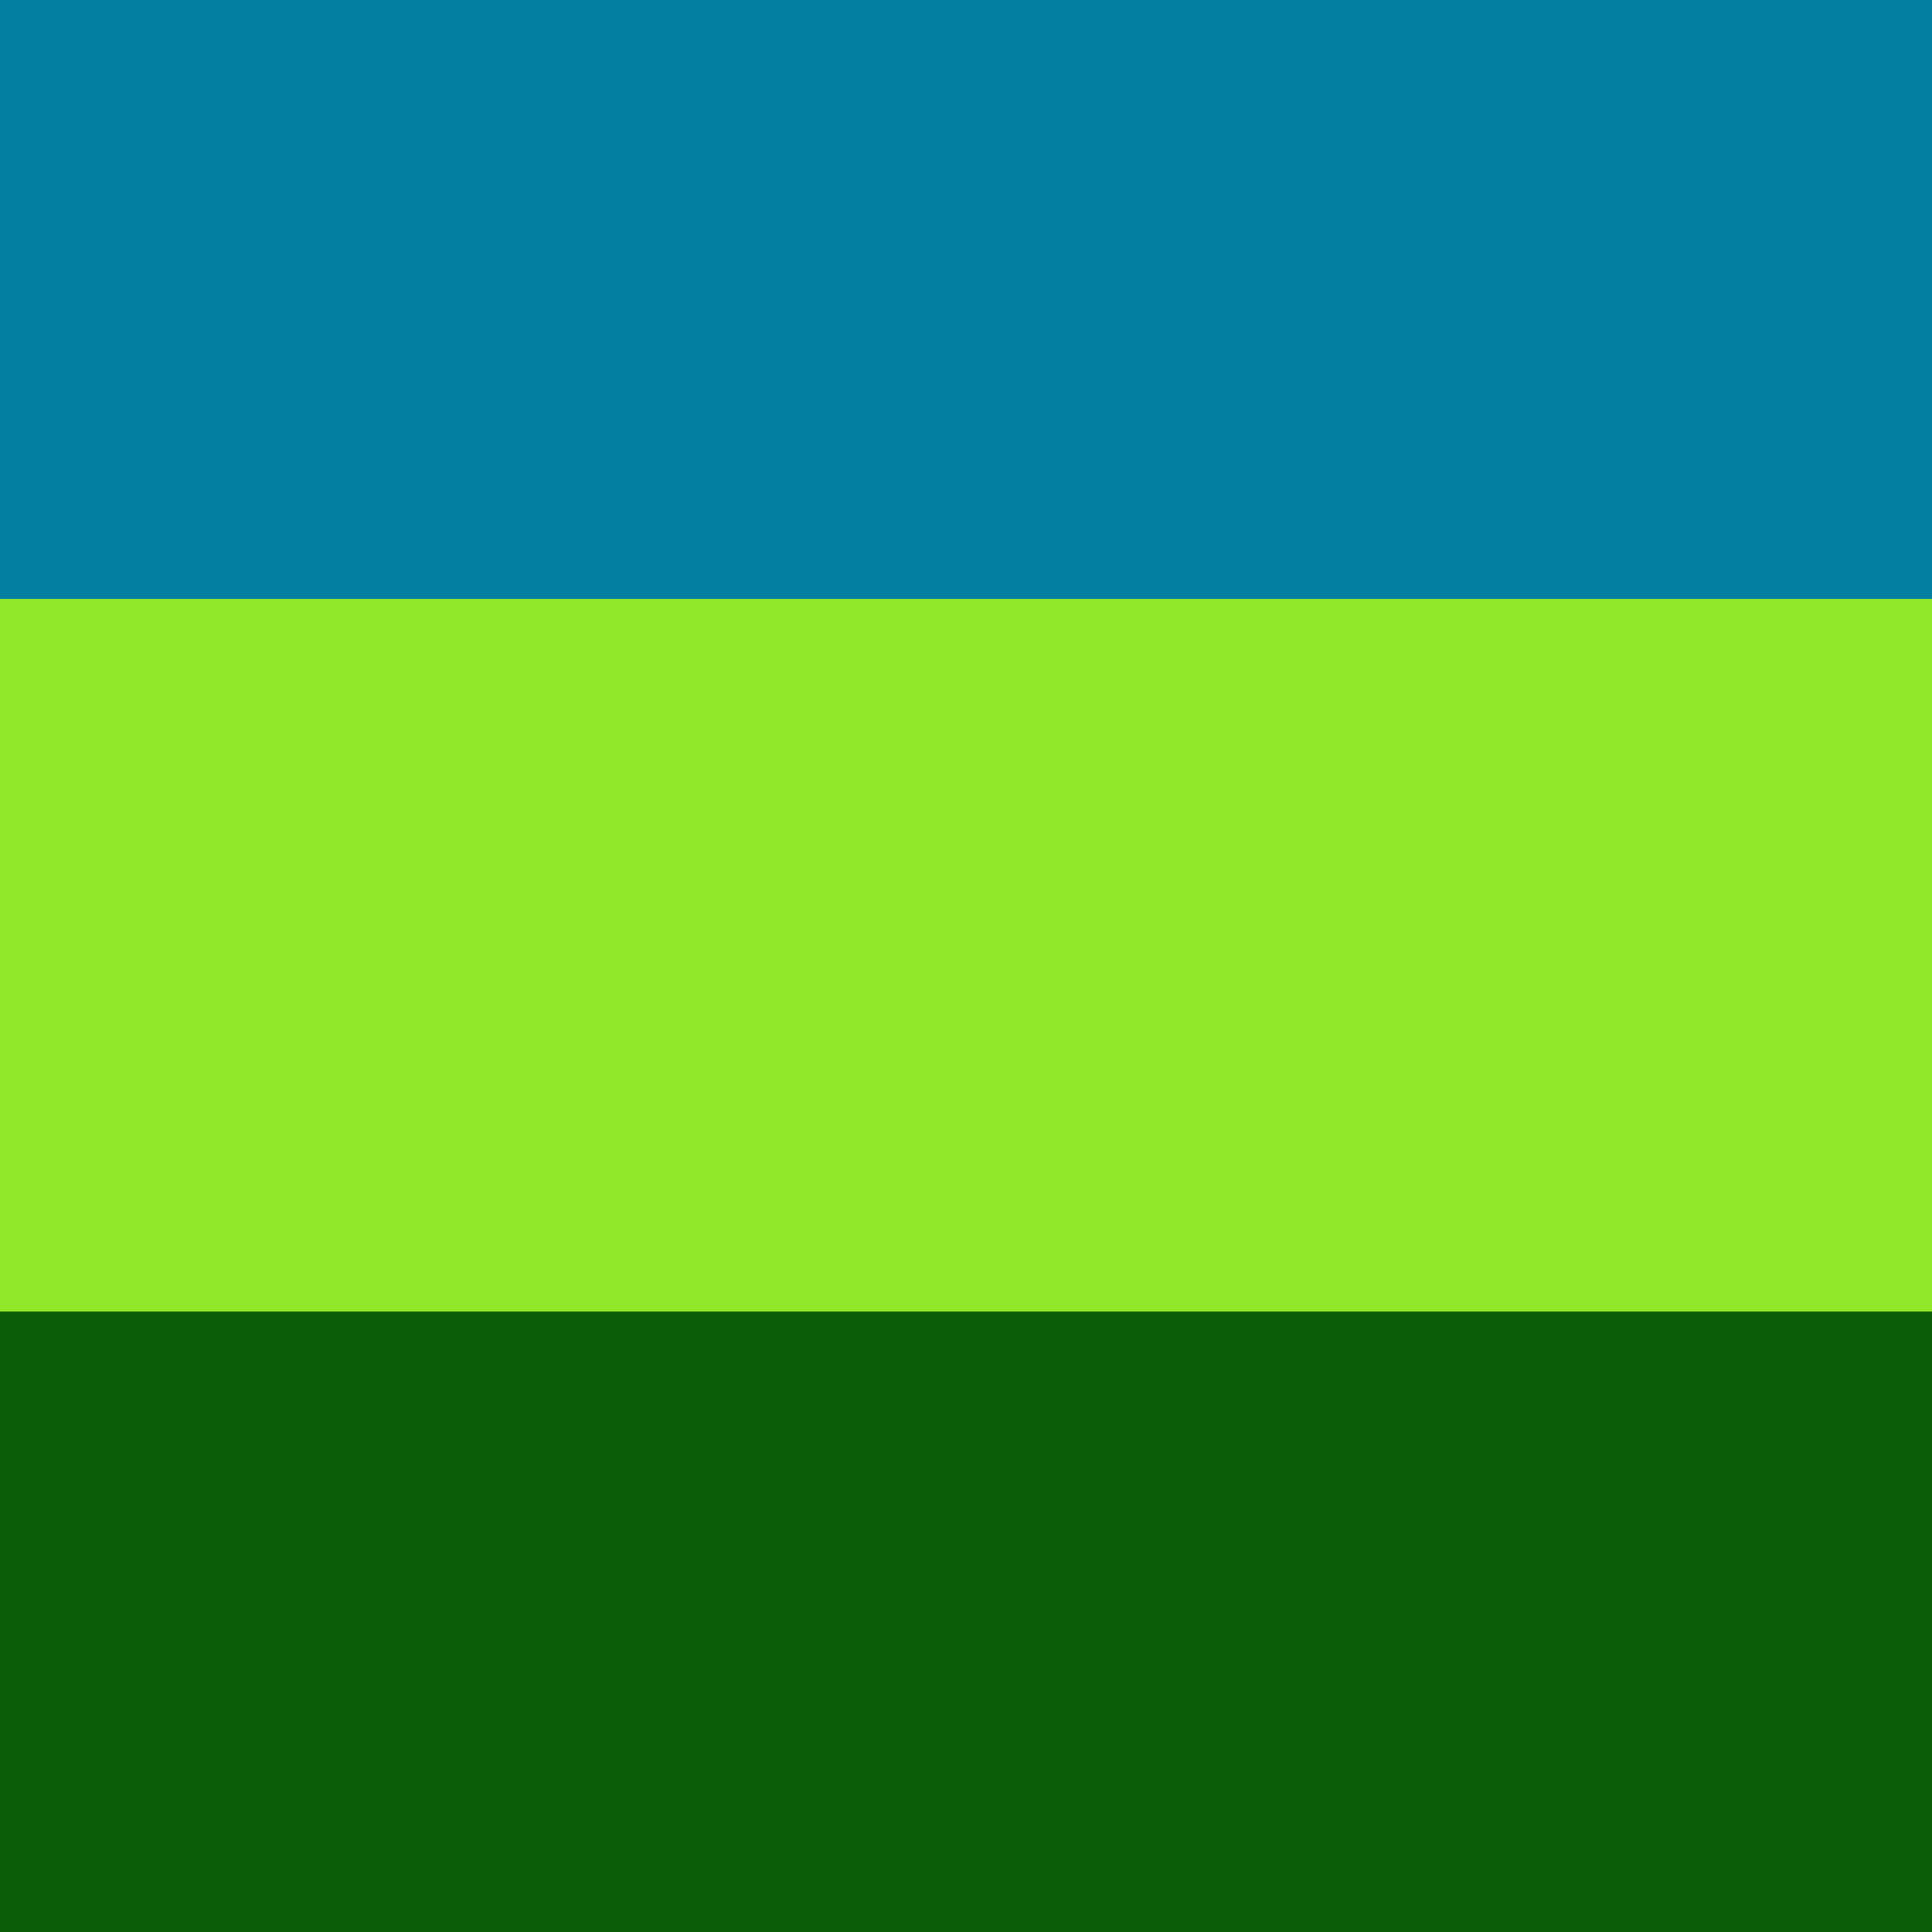
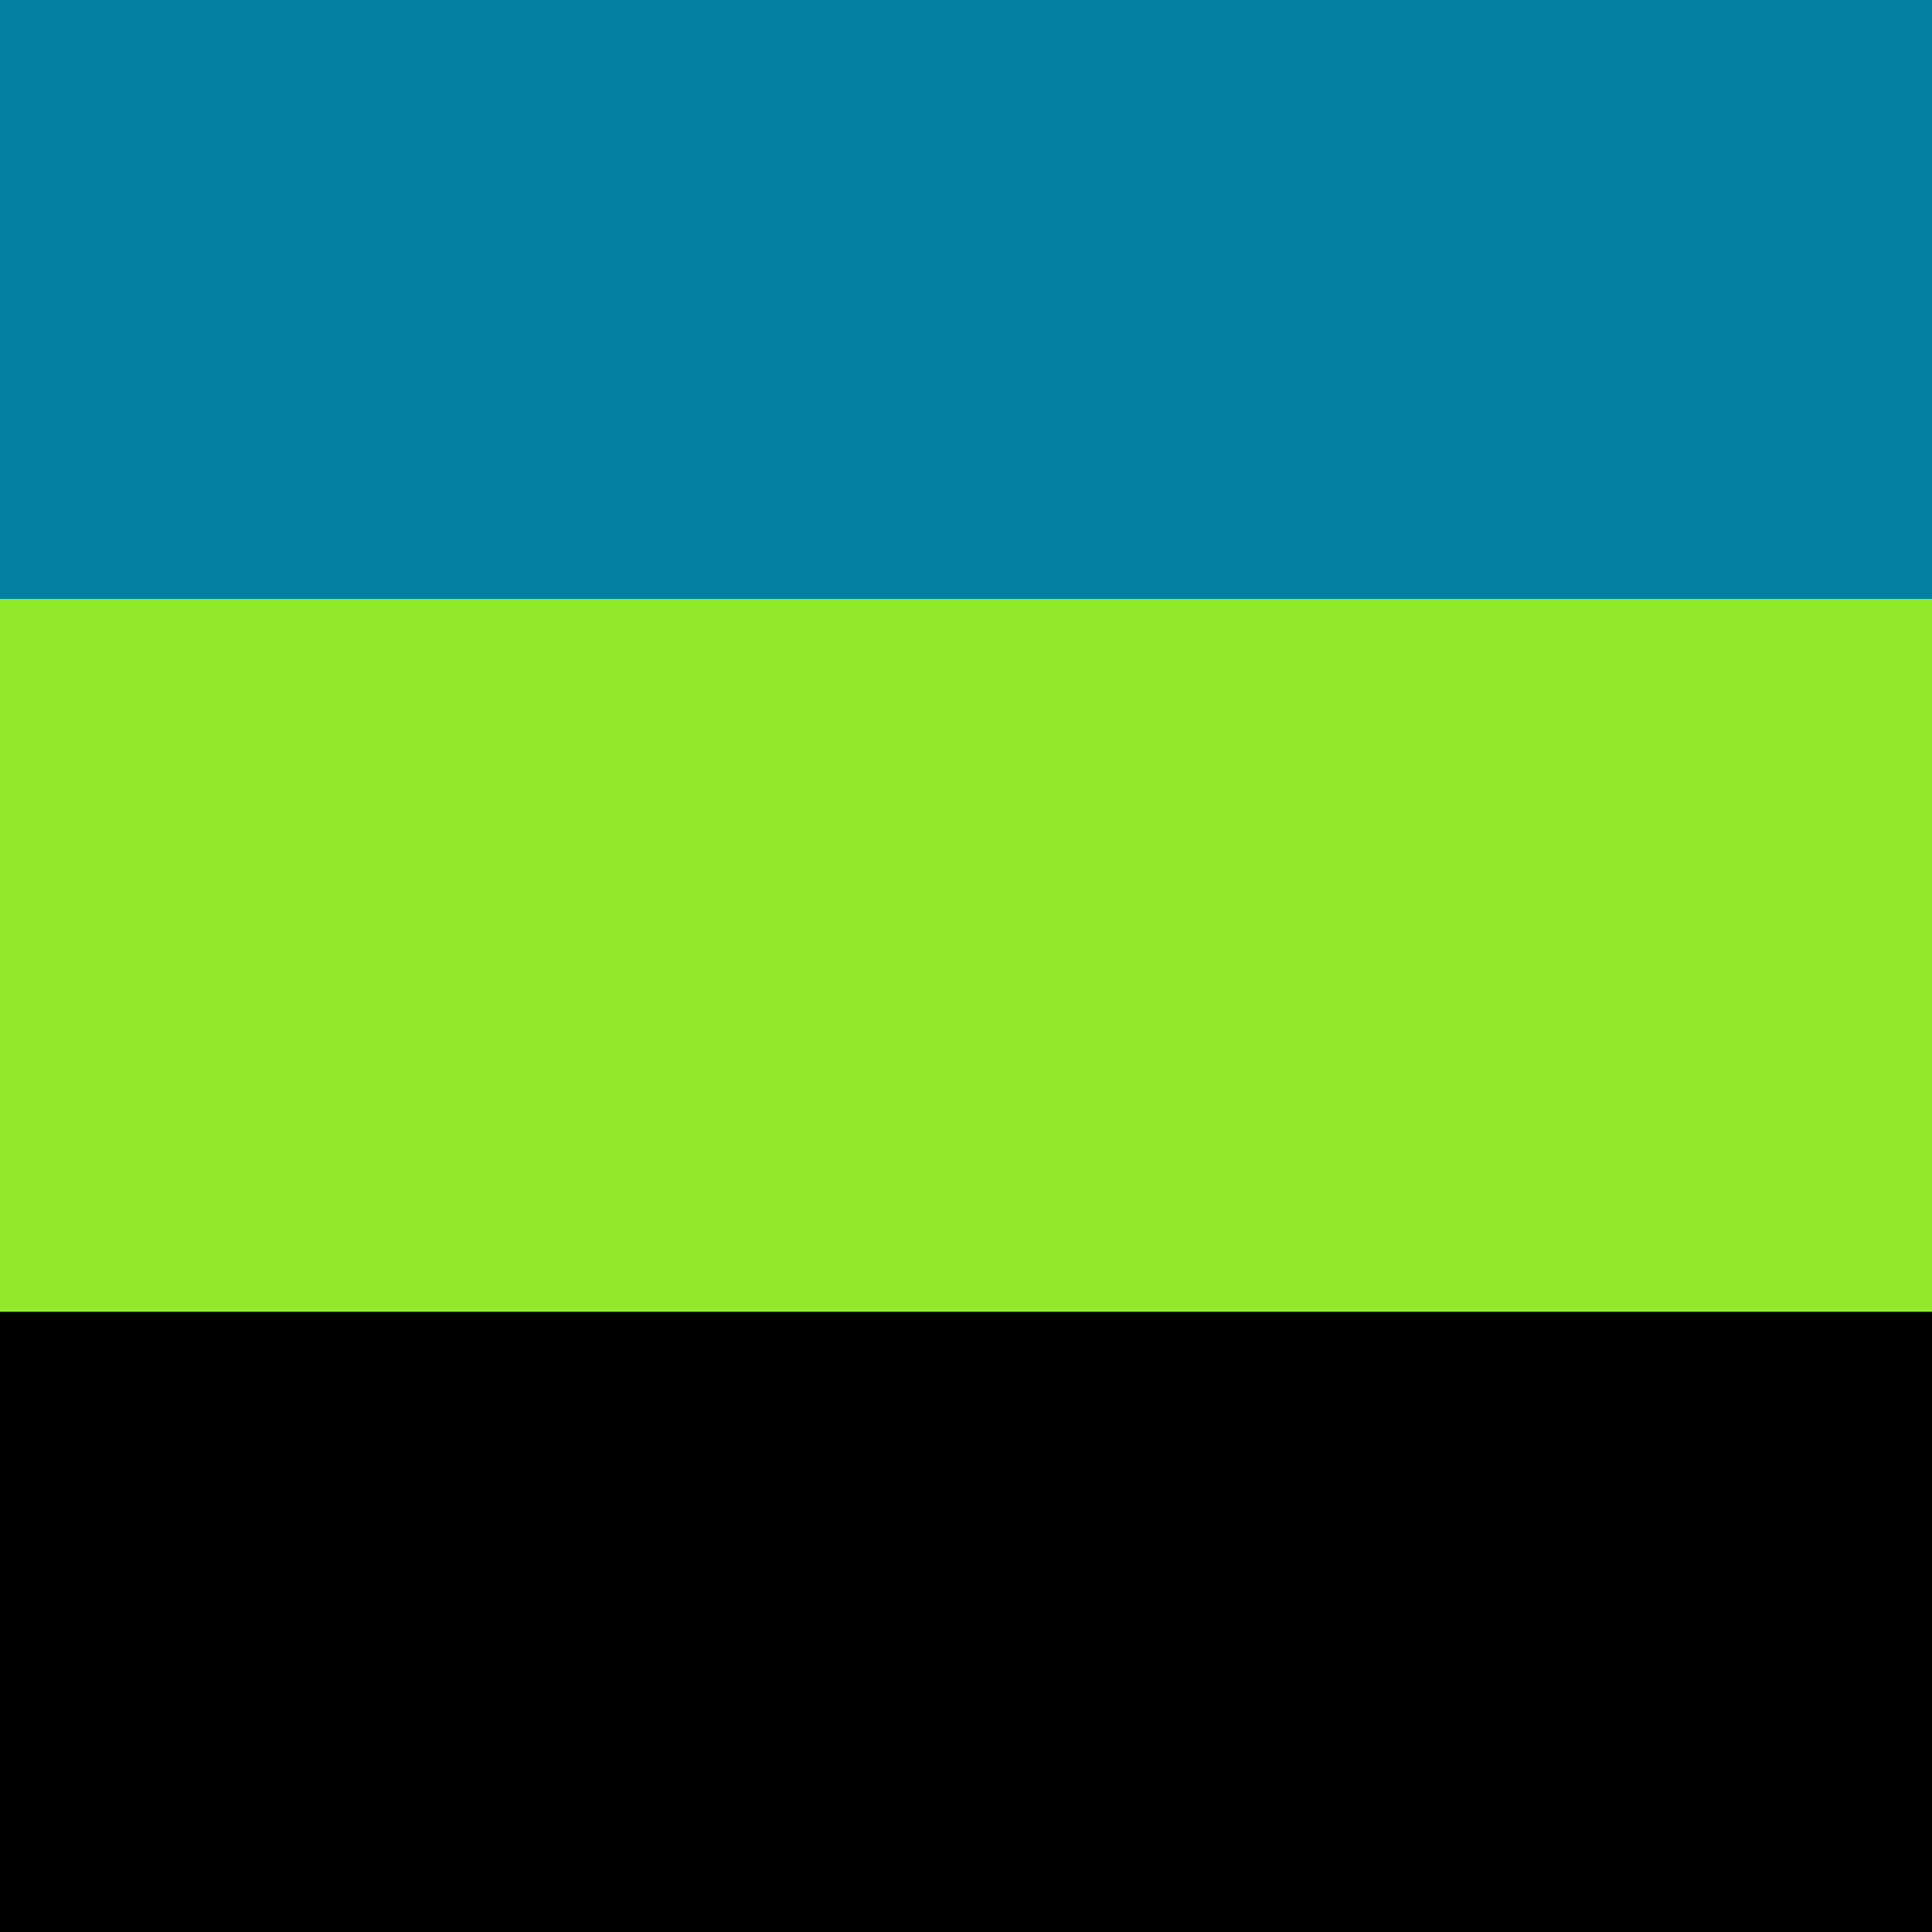
<svg xmlns="http://www.w3.org/2000/svg" preserveAspectRatio="xMinYMin meet" viewBox="0 0 1000 1000">
  <rect width="100%" height="100%" fill="black" />
  <style>.base { font-family: monospace; font-size: 30px;}</style>
  <rect x="0" y="0" width="100%" height="310" fill="#037fa2" />
  <rect x="0" y="310" width="100%" height="369" fill="#91e82a" />
-   <rect x="0" y="679" width="100%" height="321" fill="#0c5d08" />
</svg>